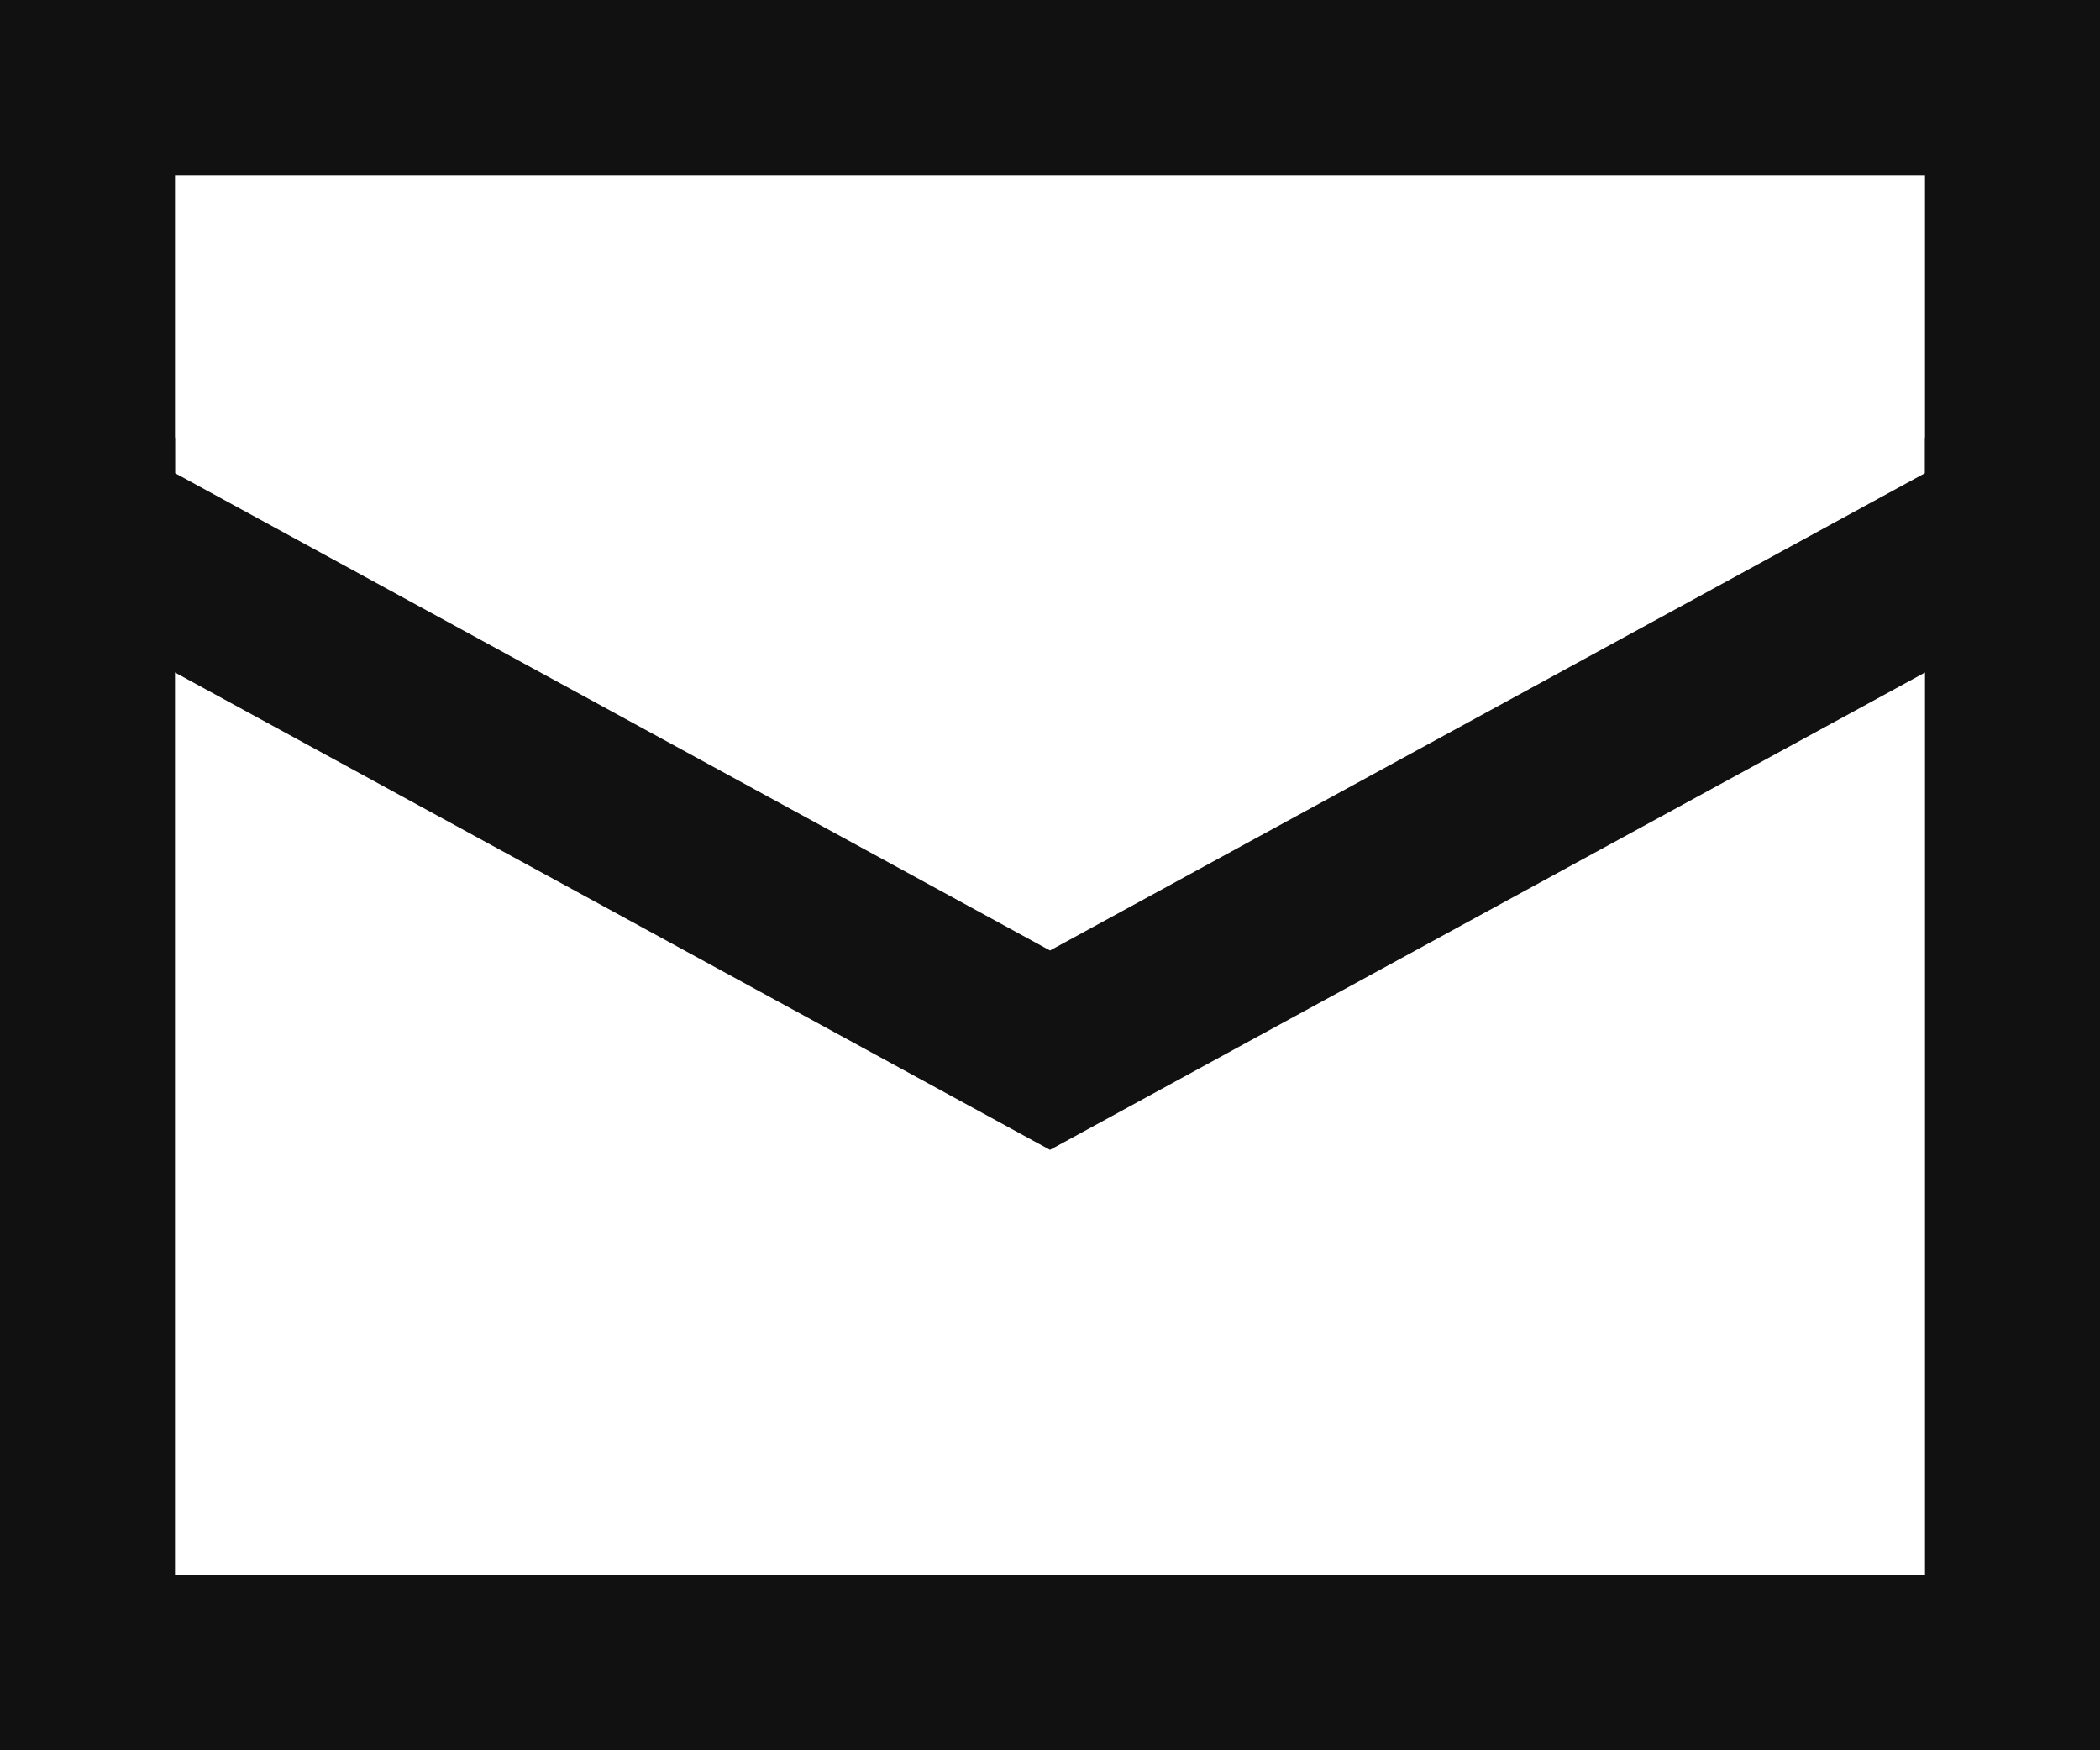
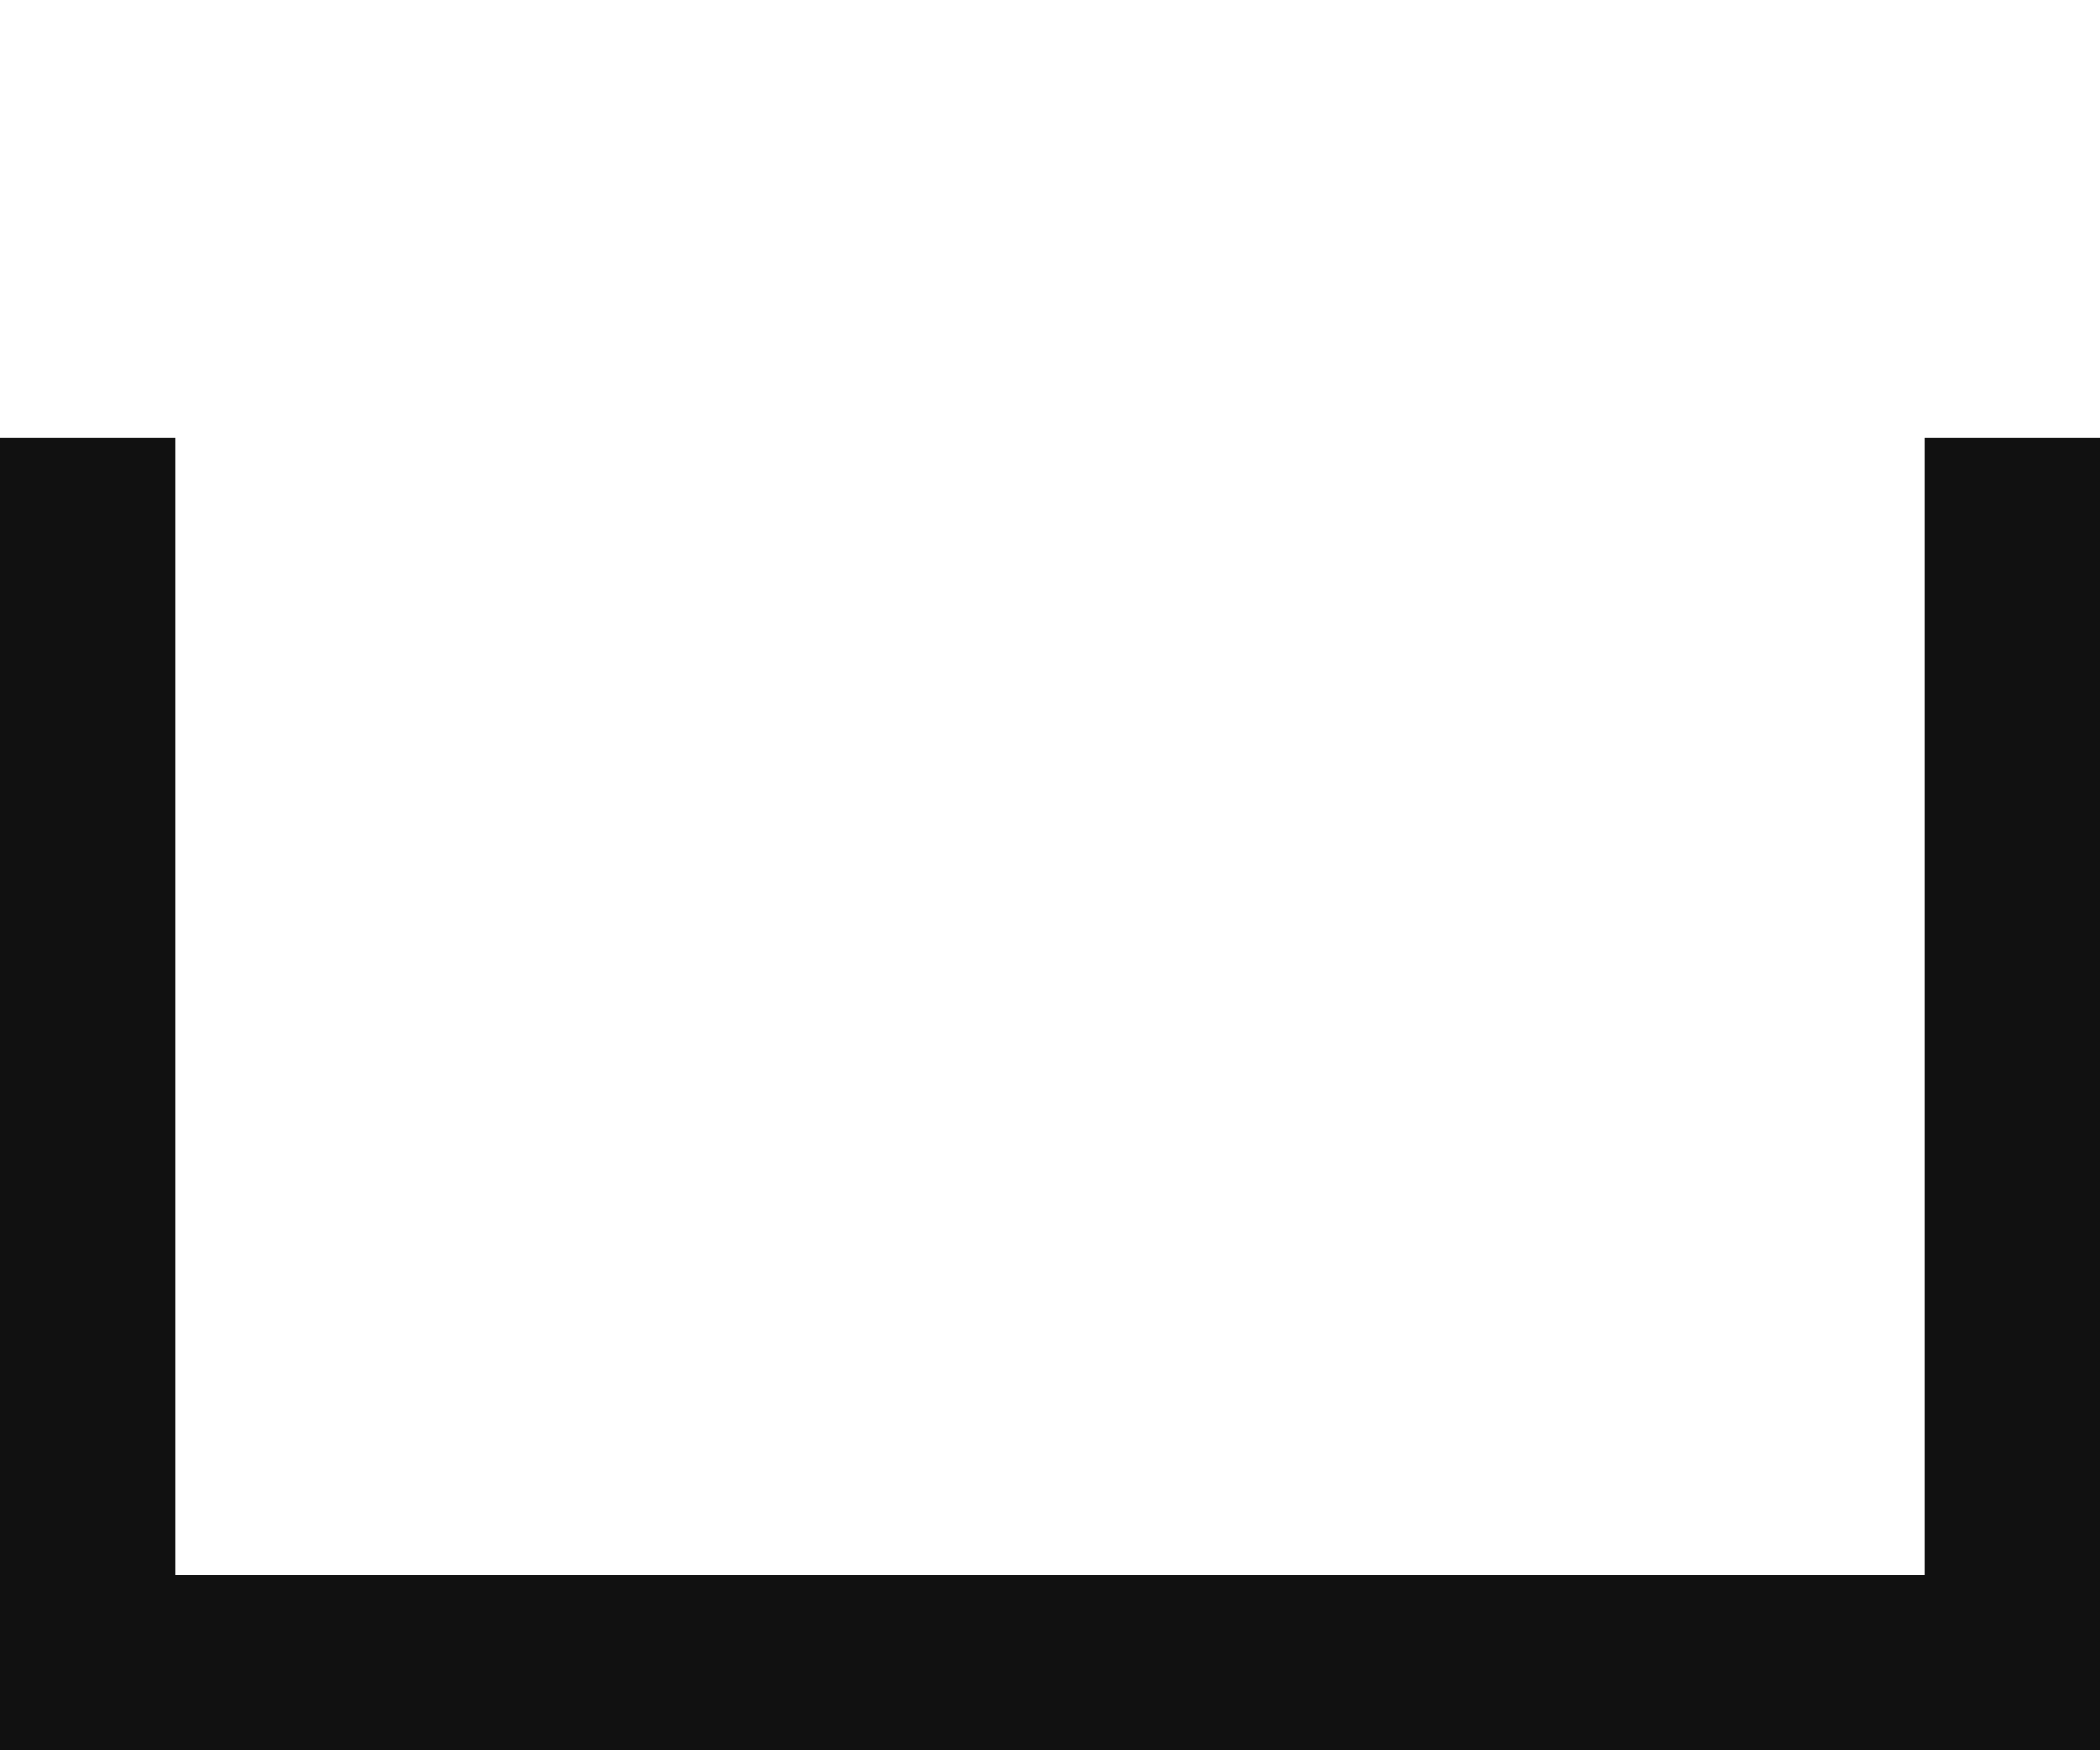
<svg xmlns="http://www.w3.org/2000/svg" width="24px" height="20px" viewBox="0 0 24 20" version="1.1">
  <title>email-83</title>
  <desc>Created with Sketch.</desc>
  <defs />
  <g id="Page-1" stroke="none" stroke-width="1" fill="none" fill-rule="evenodd" stroke-linecap="square">
    <g id="Homepage" transform="translate(-59, -669)" stroke="#111111" stroke-width="2">
      <g id="NAV">
        <g id="nav-items" transform="translate(30, 358)">
          <g id="contact" transform="translate(8, 312)">
            <g id="email-83" transform="translate(22, 0)">
              <polyline id="Shape" points="0 5 0 18 22 18 22 5" />
-               <polygon id="Shape" points="22 5 22 0 0 0 0 5 11 11" />
            </g>
          </g>
        </g>
      </g>
    </g>
  </g>
</svg>